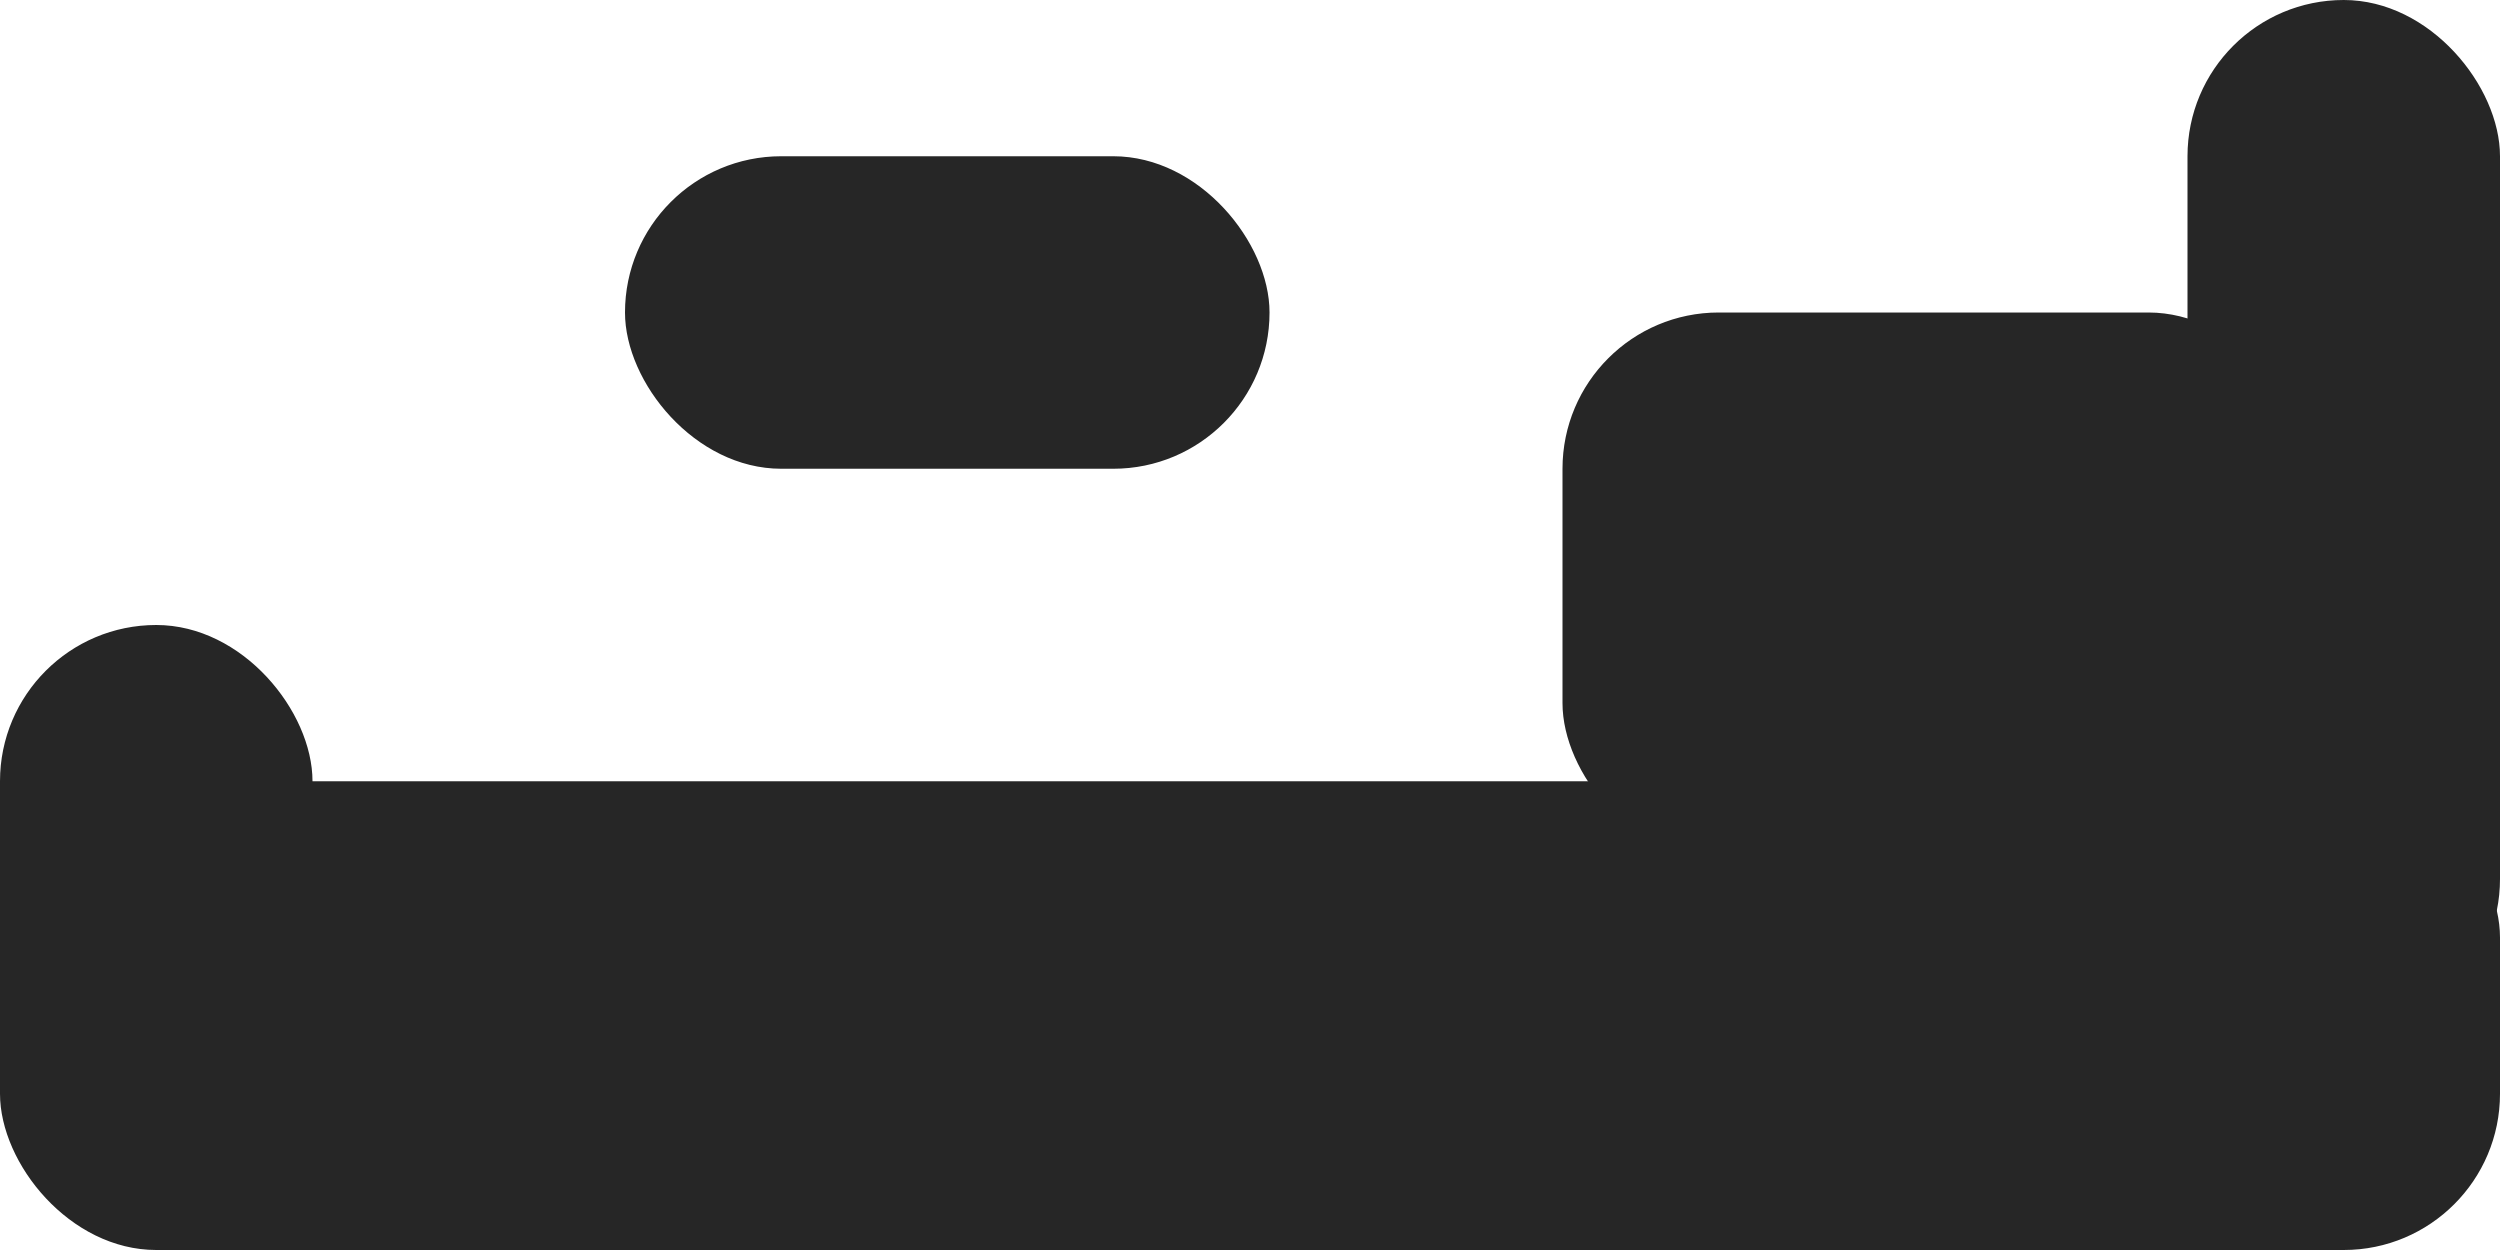
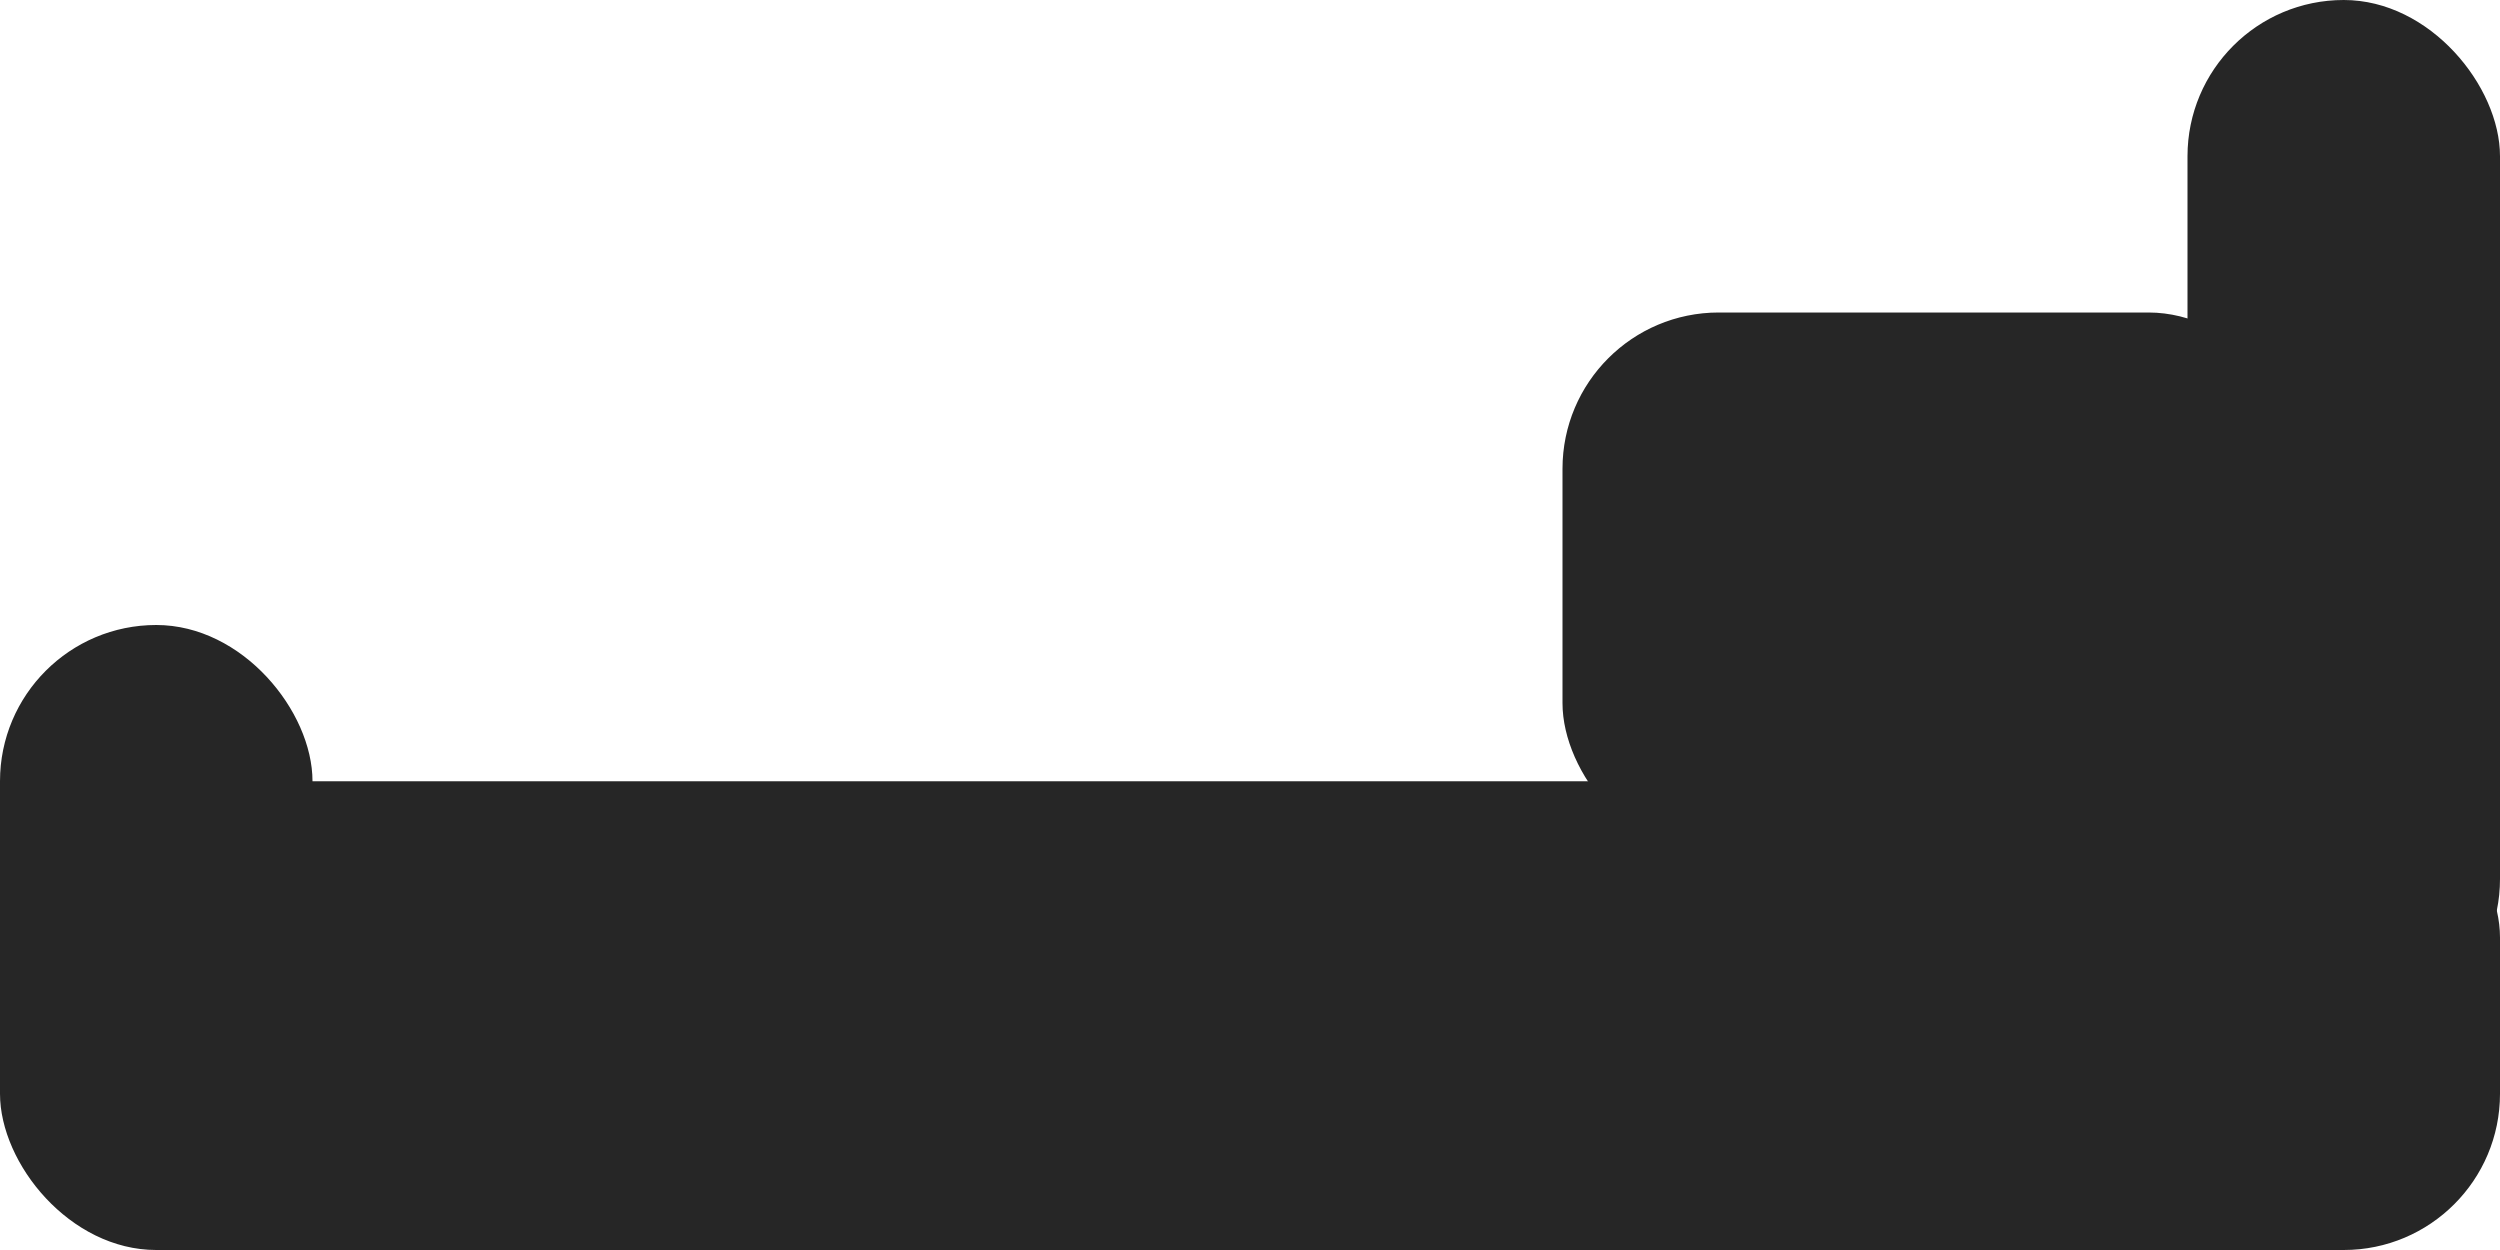
<svg xmlns="http://www.w3.org/2000/svg" width="64px" height="32px" viewBox="0 0 64 32" version="1.1">
  <title>icon-platformer</title>
  <desc>Created with Sketch.</desc>
  <g id="icon-platformer" stroke="none" stroke-width="1" fill="none" fill-rule="evenodd" opacity="0.848">
    <g fill="#000000" id="Rectangle">
      <g>
        <rect x="0" y="20" width="64" height="12" rx="4" />
        <rect x="56" y="0" width="8" height="26.5" rx="4" />
        <rect x="40" y="8" width="19" height="14" rx="4" />
-         <rect x="16" y="4" width="16.5" height="8" rx="4" />
        <rect x="0" y="16" width="8" height="12" rx="4" />
      </g>
    </g>
  </g>
</svg>